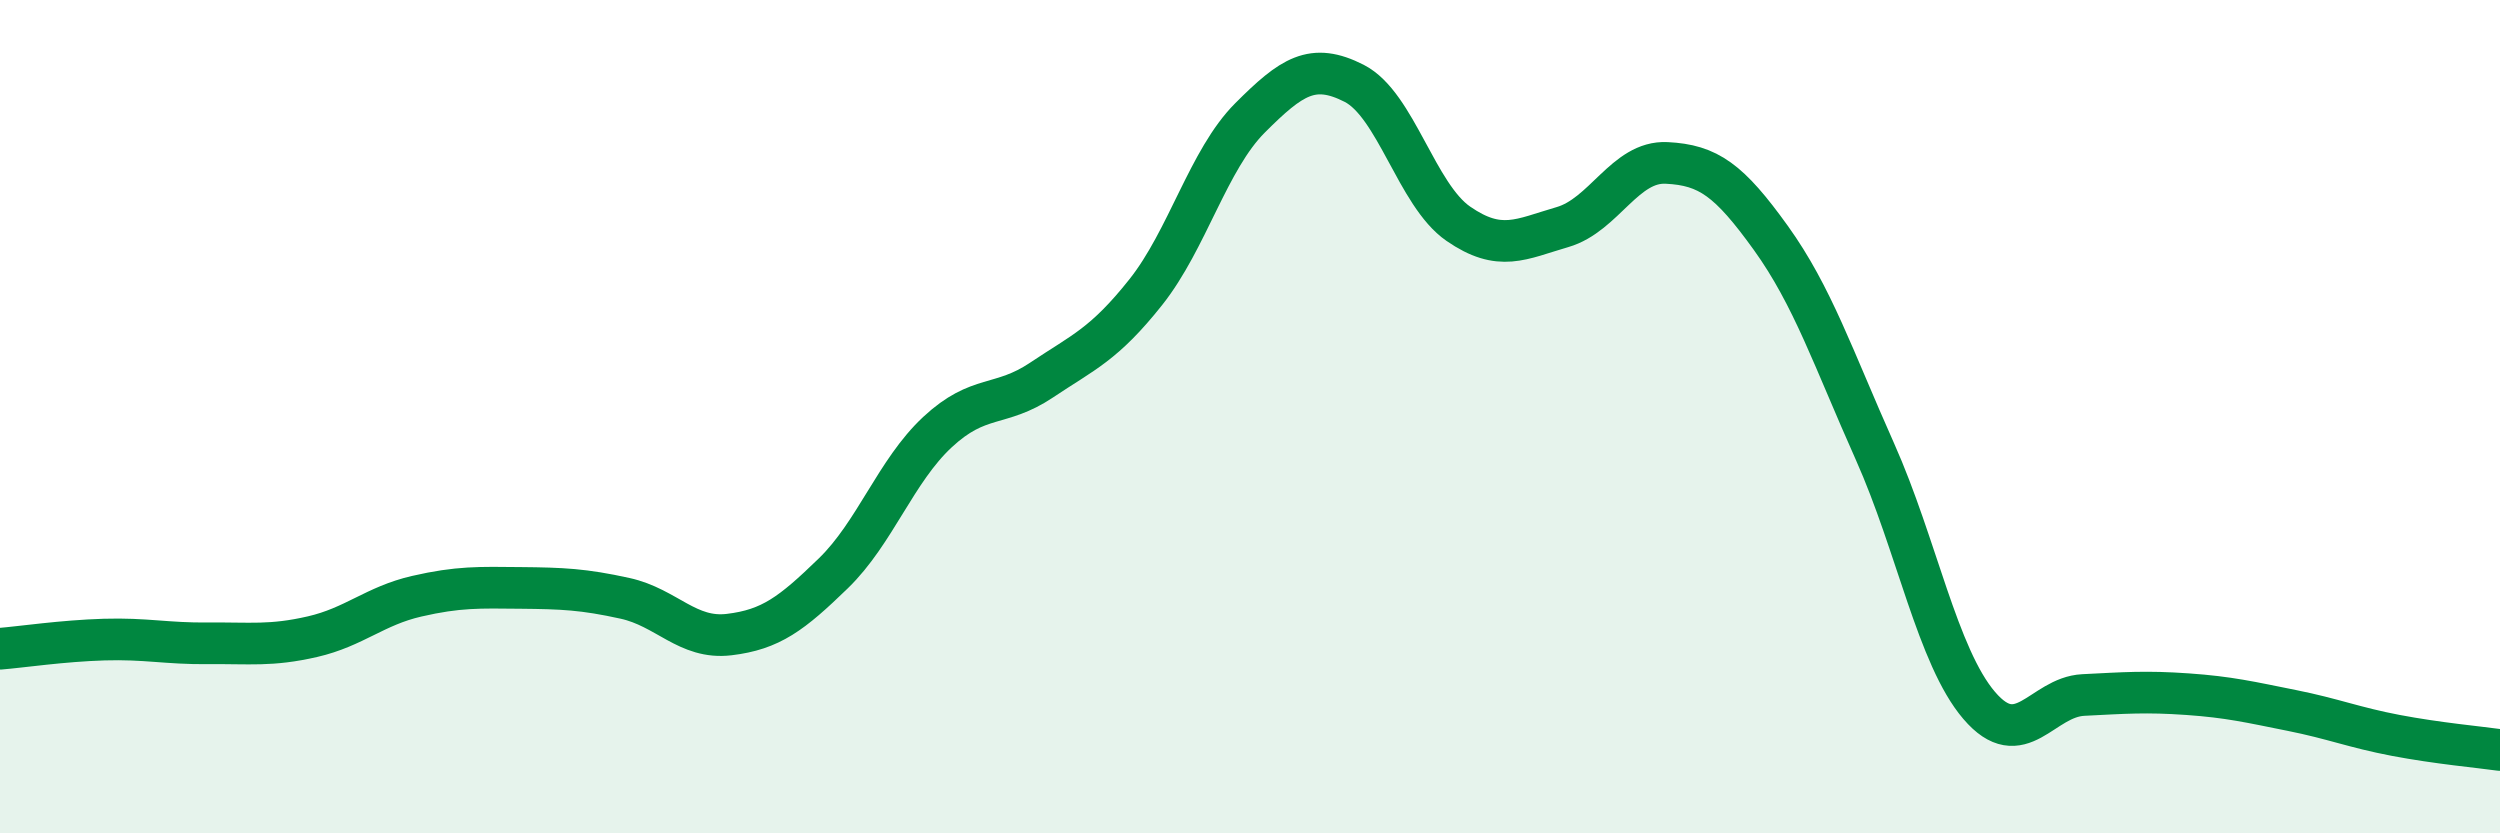
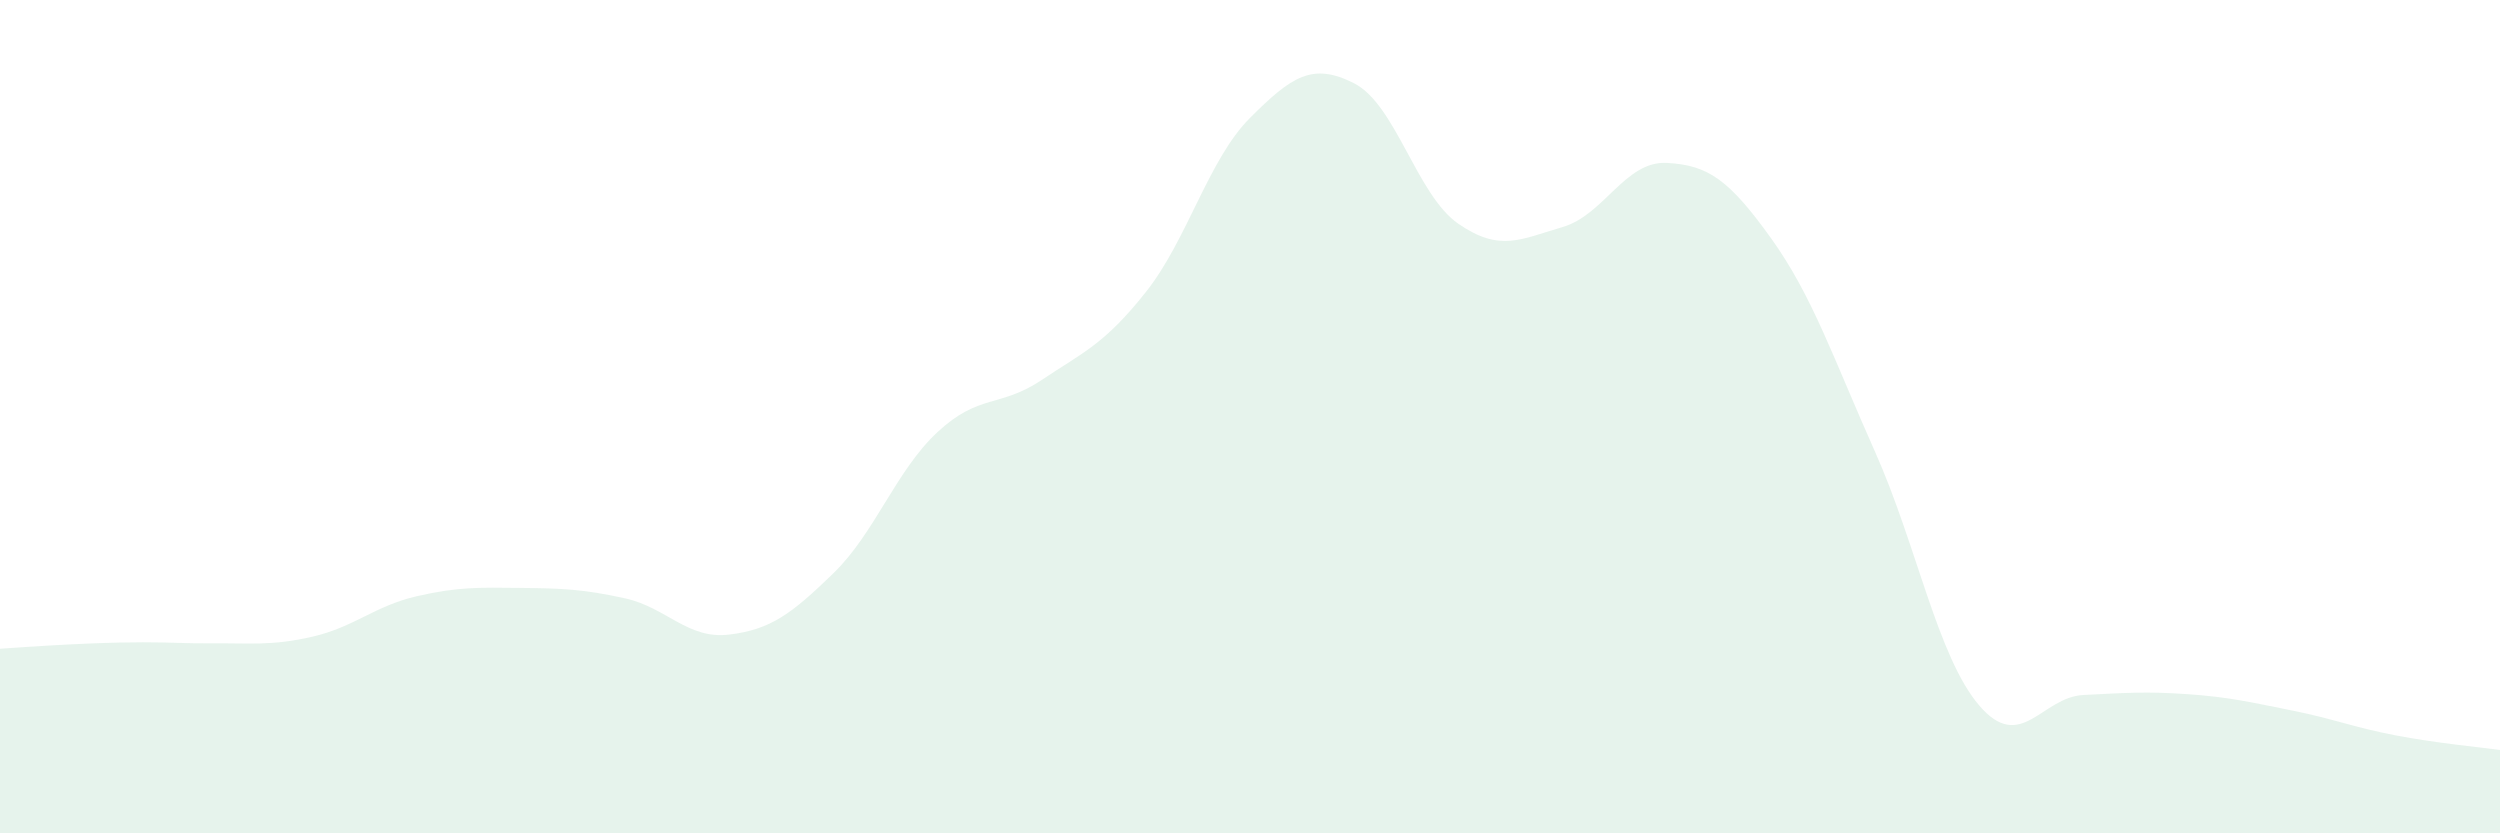
<svg xmlns="http://www.w3.org/2000/svg" width="60" height="20" viewBox="0 0 60 20">
-   <path d="M 0,15.57 C 0.5,15.53 1.5,15.38 2.5,15.35 C 3.5,15.32 4,15.45 5,15.44 C 6,15.43 6.5,15.51 7.5,15.28 C 8.5,15.05 9,14.54 10,14.31 C 11,14.08 11.5,14.1 12.5,14.11 C 13.5,14.12 14,14.14 15,14.36 C 16,14.58 16.5,15.35 17.5,15.23 C 18.5,15.11 19,14.73 20,13.76 C 21,12.79 21.5,11.3 22.5,10.37 C 23.5,9.44 24,9.79 25,9.12 C 26,8.45 26.5,8.27 27.5,7.01 C 28.5,5.75 29,3.83 30,2.83 C 31,1.83 31.5,1.49 32.5,2 C 33.5,2.51 34,4.68 35,5.37 C 36,6.06 36.5,5.74 37.5,5.45 C 38.5,5.16 39,3.86 40,3.91 C 41,3.96 41.5,4.32 42.5,5.71 C 43.5,7.1 44,8.6 45,10.84 C 46,13.08 46.5,15.76 47.5,16.93 C 48.5,18.1 49,16.73 50,16.68 C 51,16.63 51.5,16.59 52.5,16.66 C 53.5,16.73 54,16.85 55,17.05 C 56,17.25 56.5,17.46 57.5,17.65 C 58.5,17.84 59.5,17.93 60,18L60 20L0 20Z" fill="#008740" opacity="0.1" stroke-linecap="round" stroke-linejoin="round" />
-   <path d="M 0,15.57 C 0.5,15.53 1.5,15.38 2.5,15.35 C 3.5,15.32 4,15.45 5,15.44 C 6,15.43 6.5,15.51 7.5,15.28 C 8.5,15.05 9,14.54 10,14.31 C 11,14.08 11.5,14.1 12.5,14.11 C 13.5,14.12 14,14.14 15,14.36 C 16,14.58 16.5,15.35 17.5,15.23 C 18.5,15.11 19,14.73 20,13.76 C 21,12.79 21.5,11.3 22.5,10.37 C 23.5,9.44 24,9.79 25,9.12 C 26,8.45 26.5,8.27 27.5,7.01 C 28.5,5.75 29,3.83 30,2.83 C 31,1.83 31.5,1.49 32.5,2 C 33.5,2.51 34,4.68 35,5.37 C 36,6.06 36.5,5.74 37.5,5.45 C 38.5,5.16 39,3.86 40,3.91 C 41,3.96 41.5,4.32 42.5,5.71 C 43.5,7.1 44,8.6 45,10.84 C 46,13.08 46.5,15.76 47.5,16.93 C 48.5,18.1 49,16.73 50,16.68 C 51,16.63 51.5,16.59 52.5,16.66 C 53.5,16.73 54,16.85 55,17.05 C 56,17.25 56.5,17.46 57.5,17.65 C 58.5,17.84 59.5,17.93 60,18" stroke="#008740" stroke-width="1" fill="none" stroke-linecap="round" stroke-linejoin="round" />
+   <path d="M 0,15.57 C 3.5,15.32 4,15.45 5,15.44 C 6,15.43 6.5,15.51 7.5,15.28 C 8.5,15.05 9,14.54 10,14.31 C 11,14.08 11.5,14.1 12.5,14.11 C 13.5,14.12 14,14.14 15,14.36 C 16,14.58 16.5,15.35 17.5,15.23 C 18.5,15.11 19,14.73 20,13.76 C 21,12.79 21.5,11.3 22.5,10.37 C 23.5,9.44 24,9.79 25,9.12 C 26,8.45 26.5,8.27 27.5,7.01 C 28.5,5.75 29,3.83 30,2.83 C 31,1.83 31.5,1.49 32.5,2 C 33.5,2.51 34,4.68 35,5.37 C 36,6.06 36.5,5.74 37.5,5.45 C 38.5,5.16 39,3.86 40,3.91 C 41,3.96 41.5,4.32 42.5,5.71 C 43.5,7.1 44,8.6 45,10.84 C 46,13.08 46.5,15.76 47.5,16.93 C 48.5,18.1 49,16.73 50,16.68 C 51,16.63 51.5,16.59 52.5,16.66 C 53.5,16.73 54,16.85 55,17.05 C 56,17.25 56.5,17.46 57.5,17.65 C 58.5,17.84 59.5,17.93 60,18L60 20L0 20Z" fill="#008740" opacity="0.1" stroke-linecap="round" stroke-linejoin="round" />
</svg>